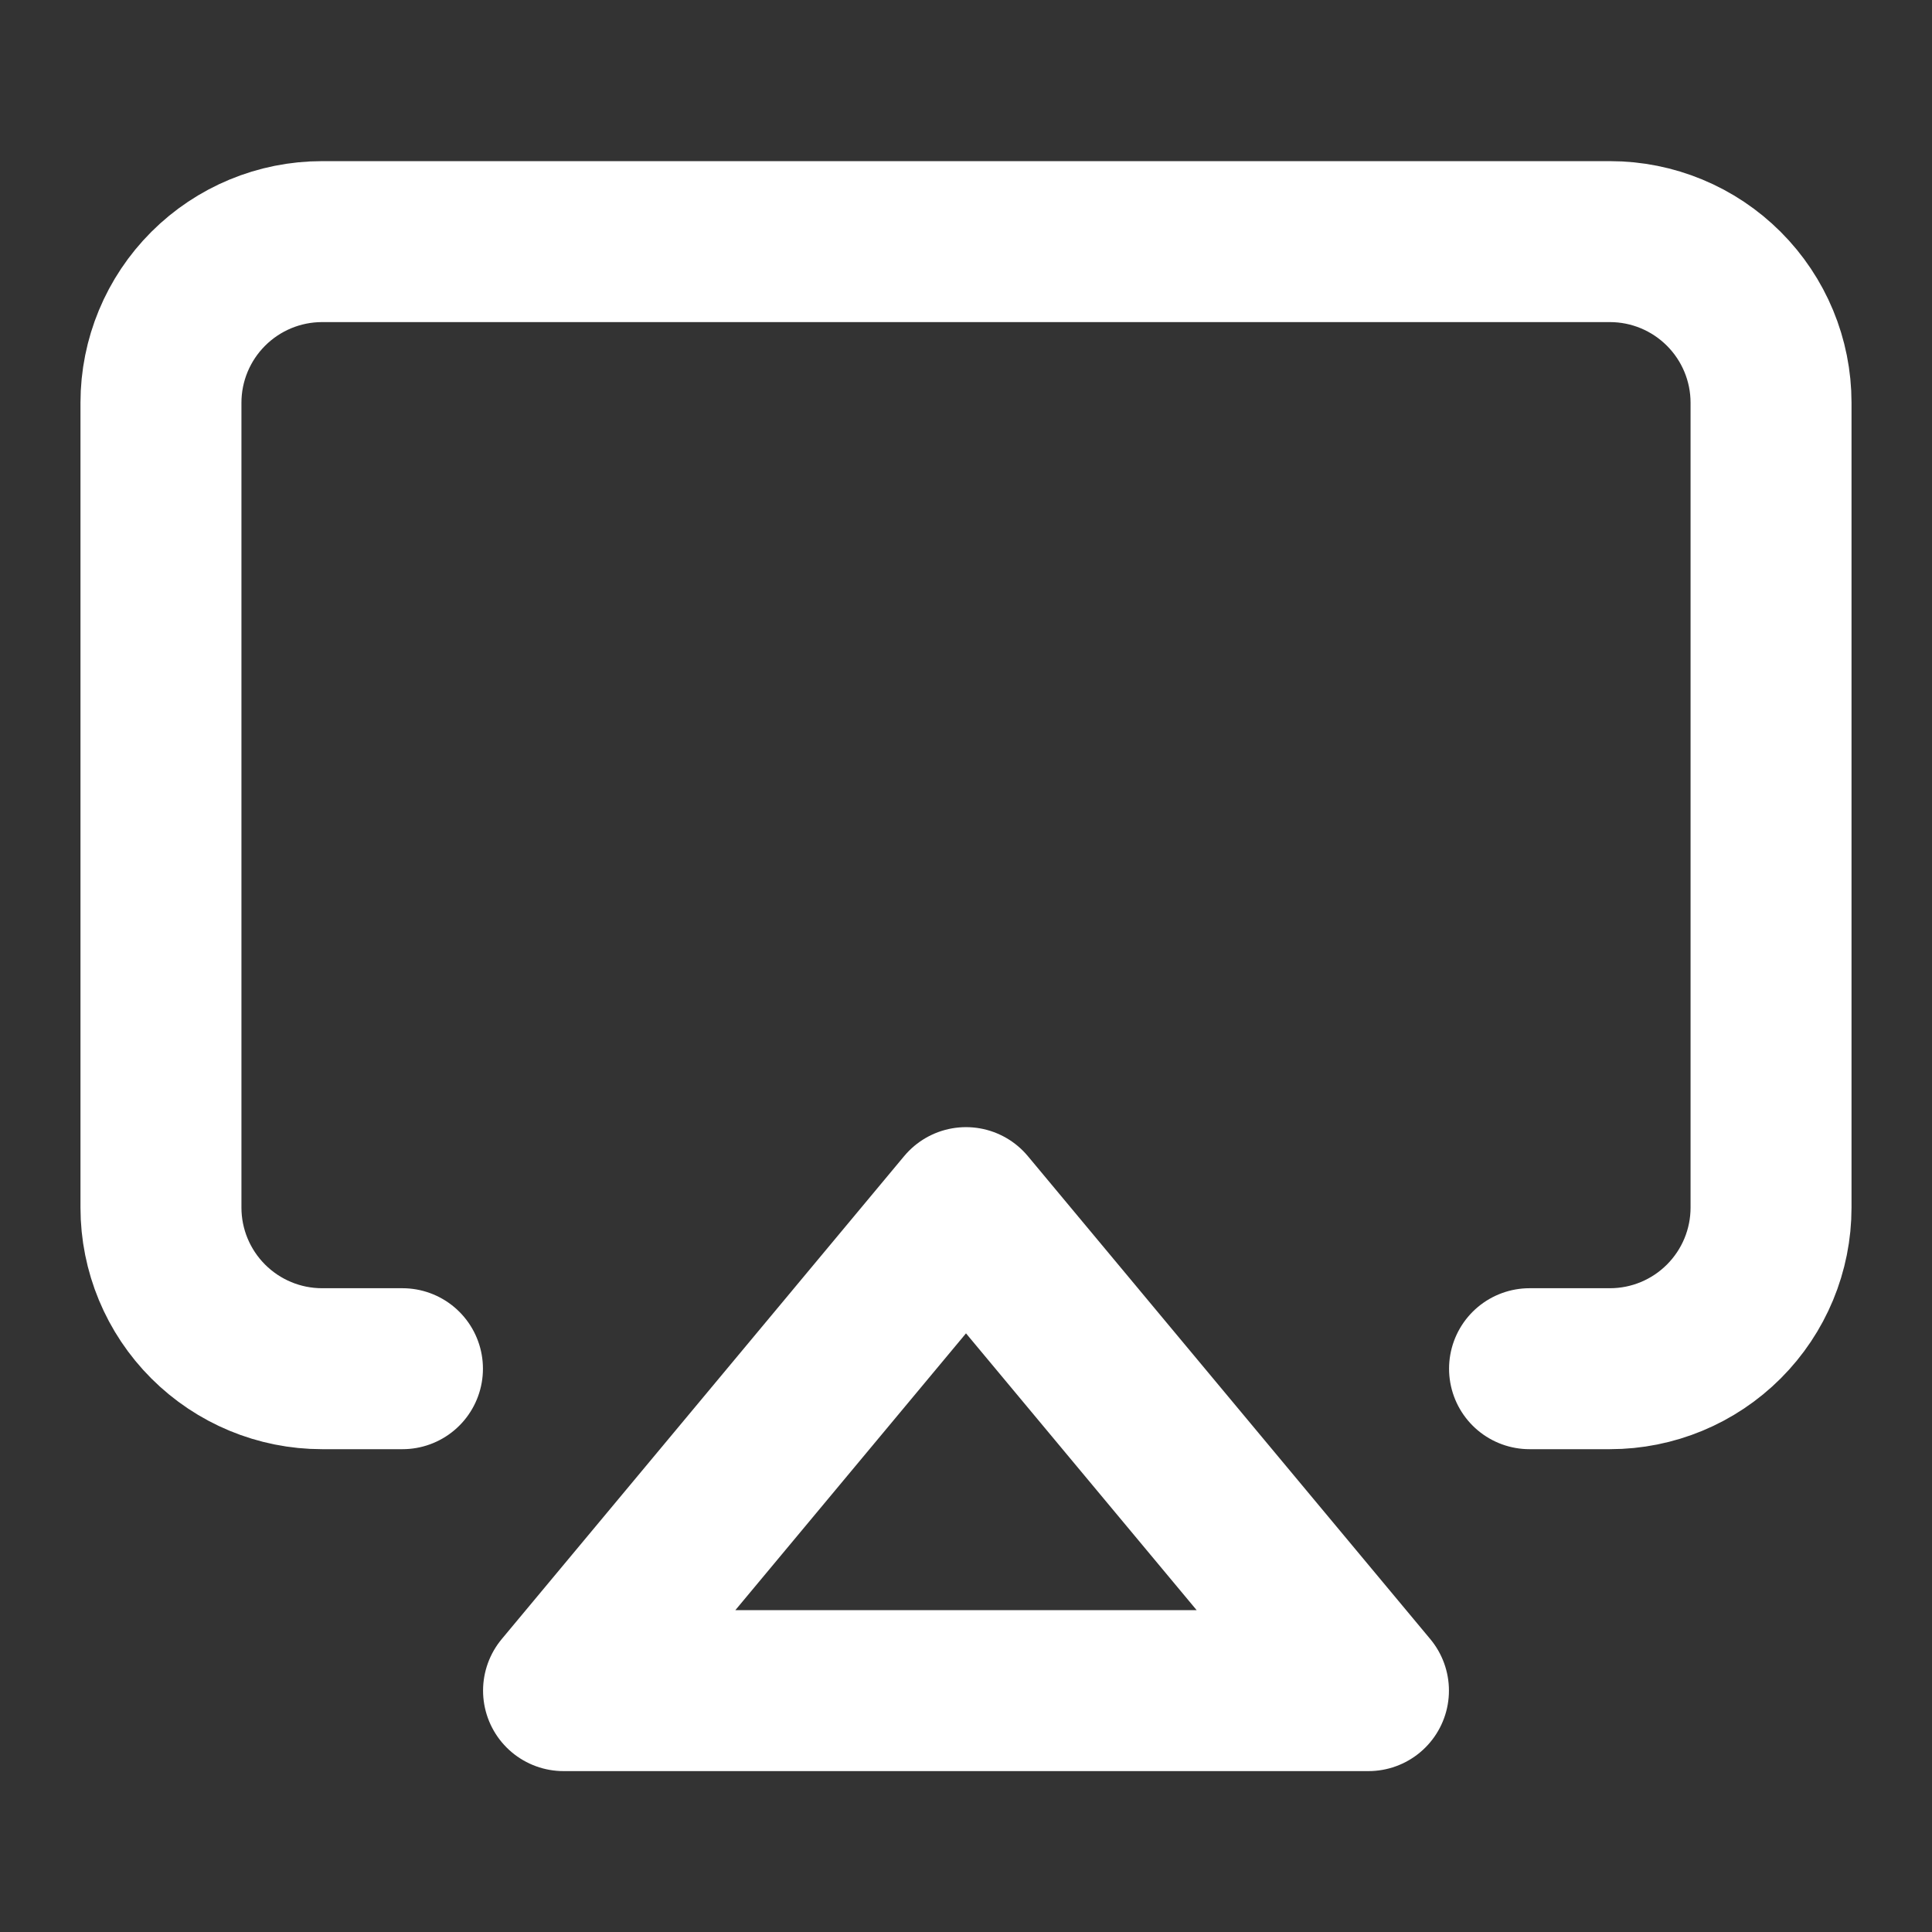
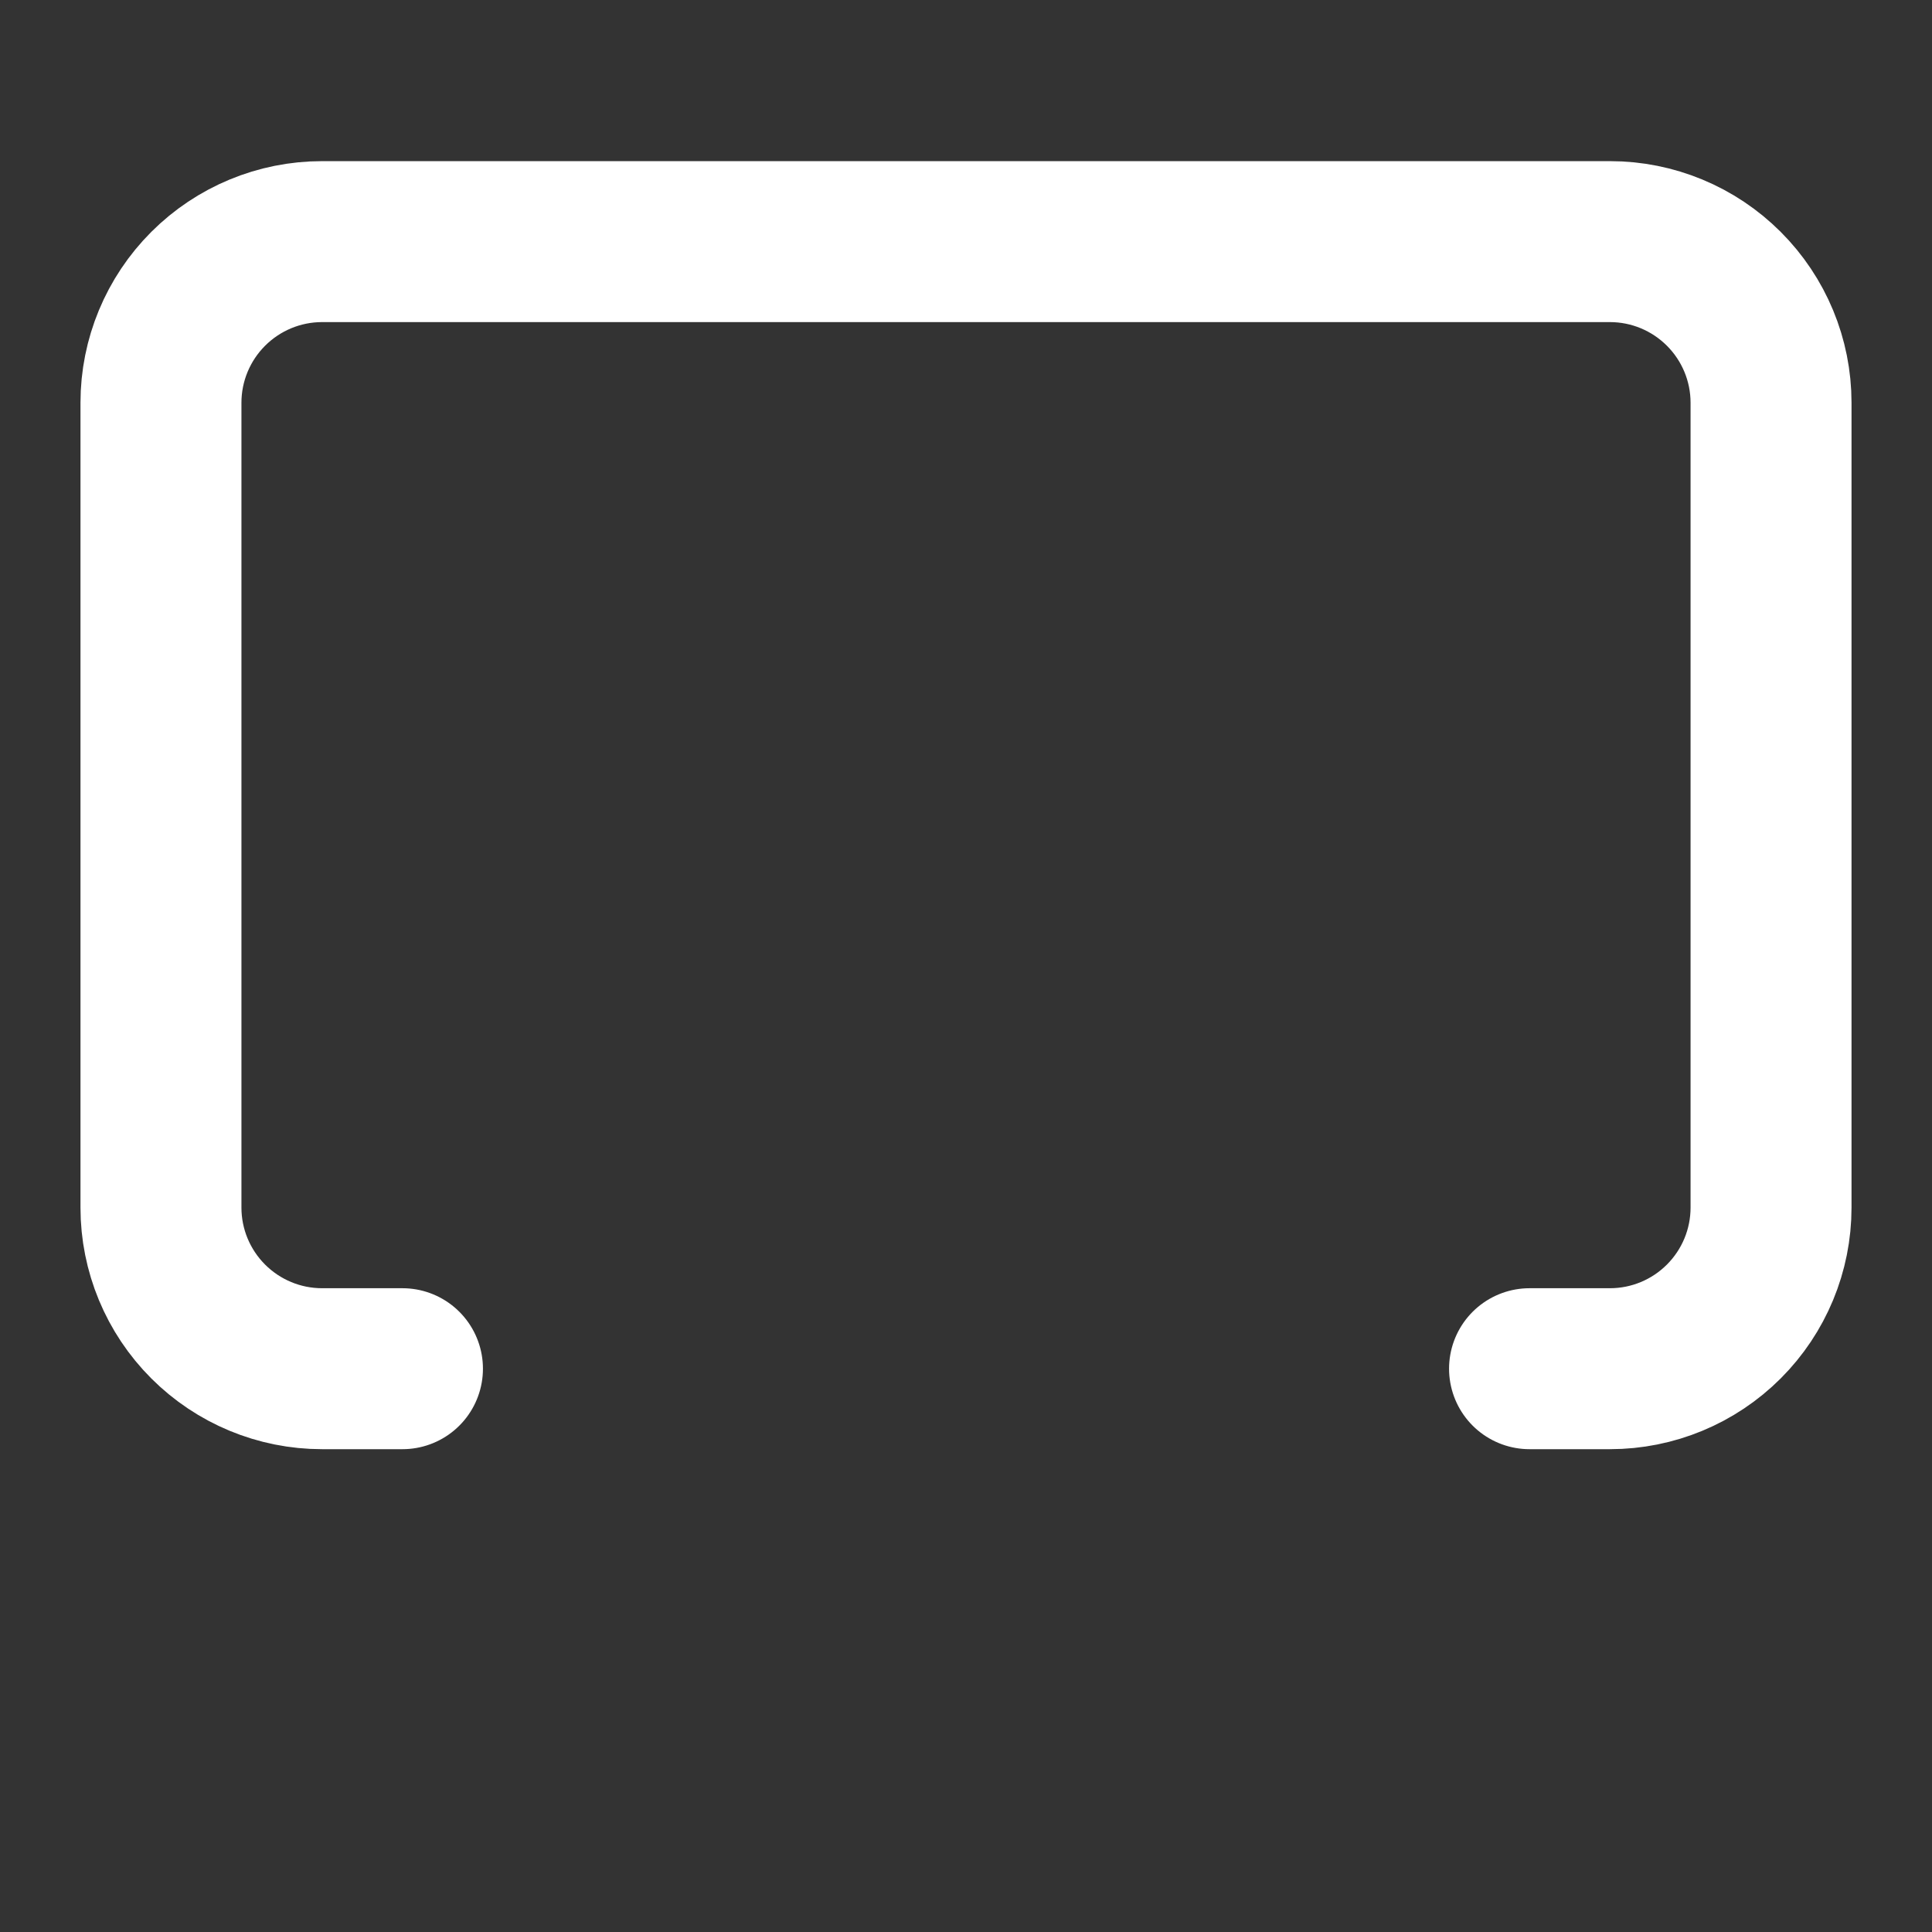
<svg xmlns="http://www.w3.org/2000/svg" width="16" height="16" viewBox="0 0 16 16" fill="none">
  <rect x="0" y="0" width="16" height="16" fill="#333333" stroke="none" />
  <path d="M3.333 11.335H2.667C2.313 11.335 1.974 11.194 1.724 10.944C1.474 10.694 1.333 10.355 1.333 10.001V3.335C1.333 2.981 1.474 2.642 1.724 2.392C1.974 2.142 2.313 2.001 2.667 2.001H13.333C13.687 2.001 14.026 2.142 14.276 2.392C14.526 2.642 14.667 2.981 14.667 3.335V10.001C14.667 10.355 14.526 10.694 14.276 10.944C14.026 11.194 13.687 11.335 13.333 11.335H12.667" stroke="white" stroke-width="1.333" stroke-linecap="round" stroke-linejoin="round" />
-   <path d="M8 10.001L11.333 14.001H4.667L8 10.001Z" stroke="white" stroke-width="1.333" stroke-linecap="round" stroke-linejoin="round" />
</svg>